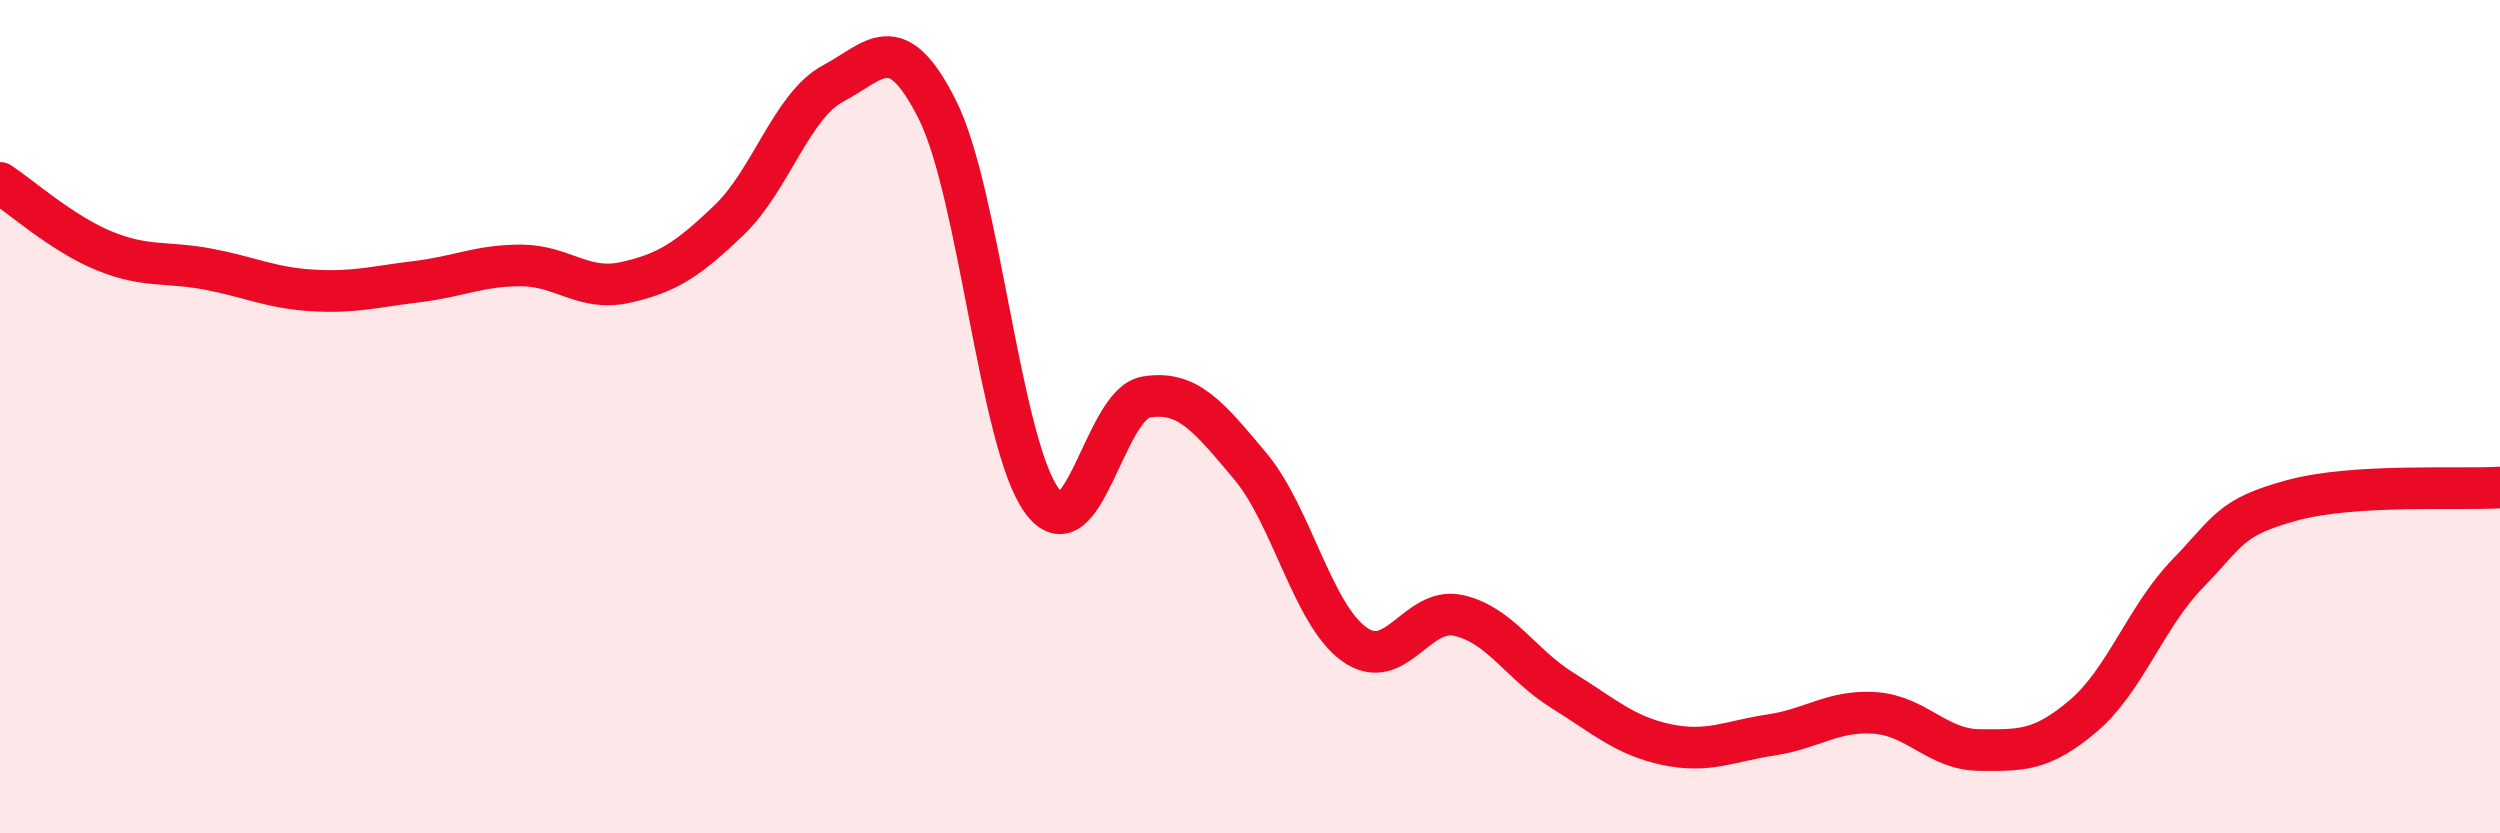
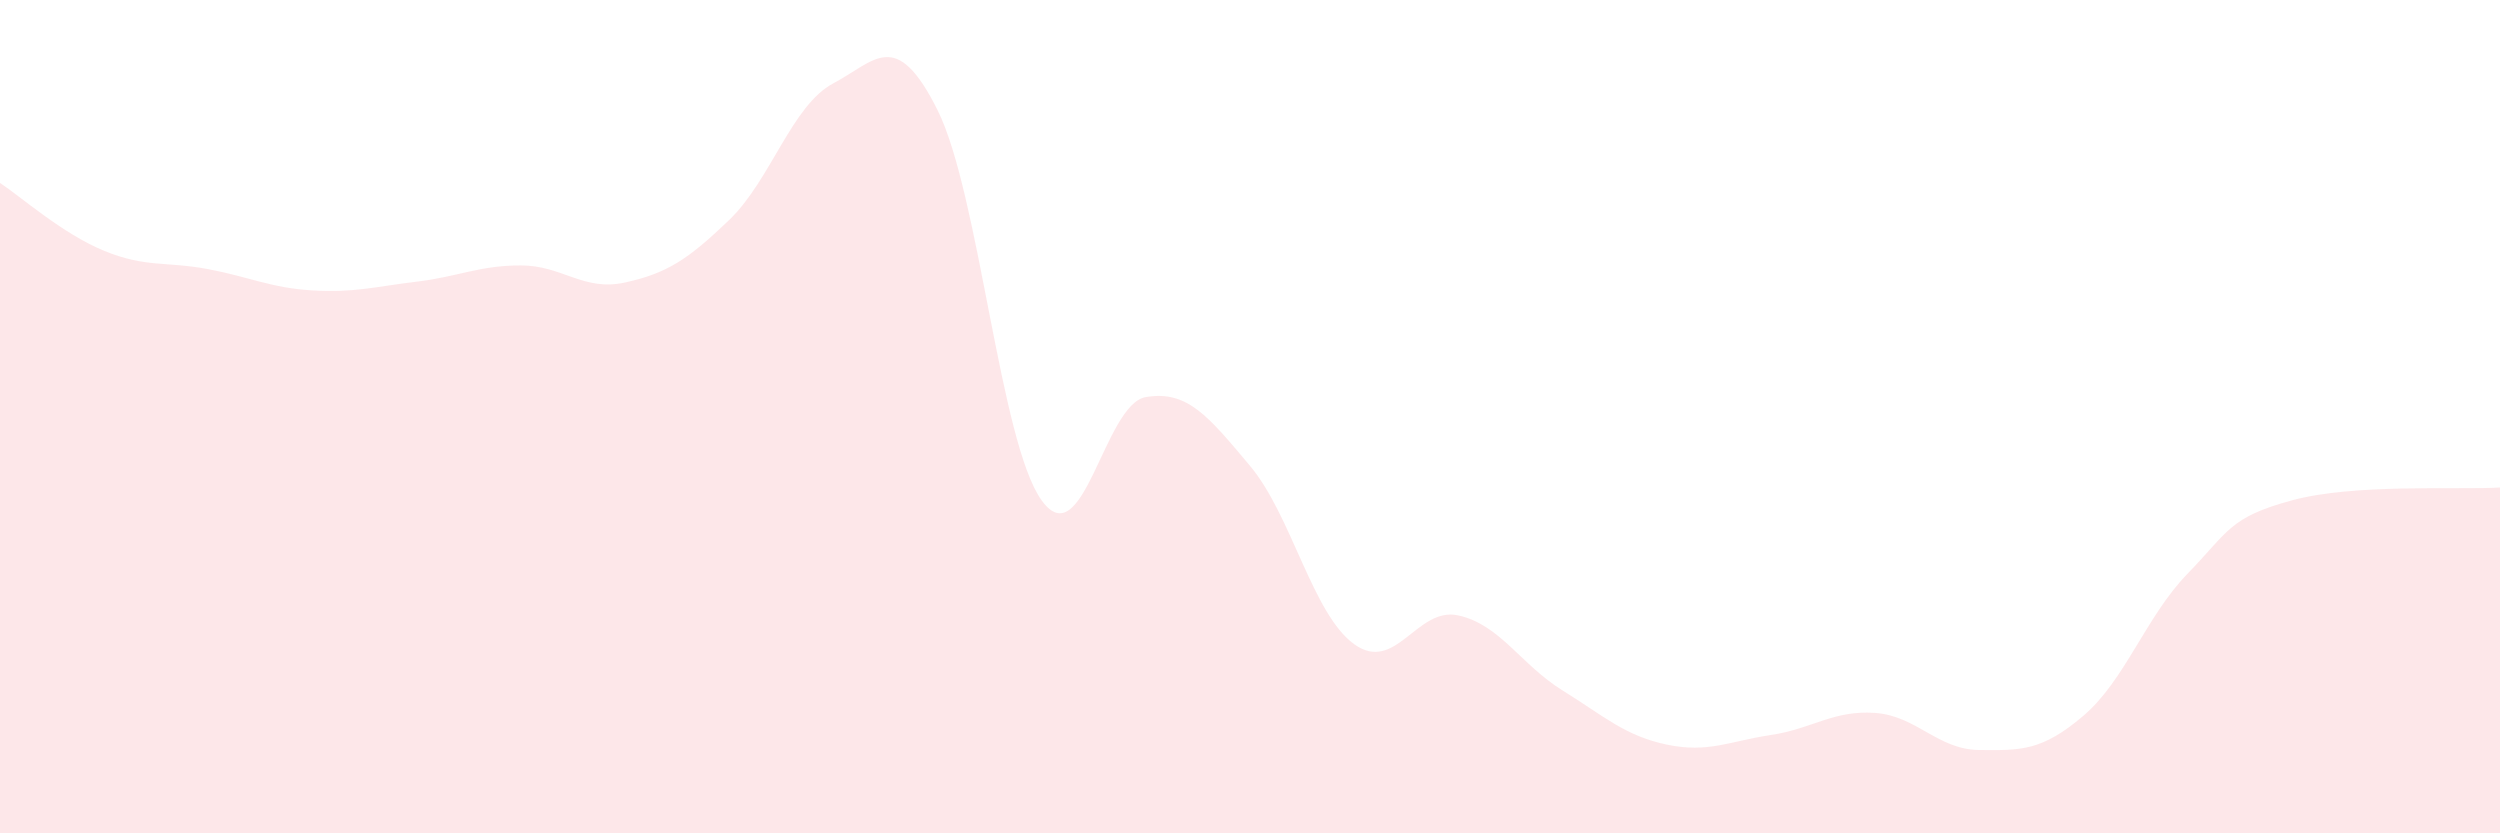
<svg xmlns="http://www.w3.org/2000/svg" width="60" height="20" viewBox="0 0 60 20">
  <path d="M 0,4.39 C 0.5,4.72 1.5,5.61 2.5,6.02 C 3.5,6.43 4,6.27 5,6.46 C 6,6.65 6.5,6.91 7.5,6.97 C 8.5,7.03 9,6.88 10,6.76 C 11,6.64 11.5,6.37 12.5,6.37 C 13.5,6.37 14,7 15,6.78 C 16,6.56 16.5,6.24 17.5,5.28 C 18.5,4.32 19,2.53 20,2 C 21,1.47 21.5,0.64 22.5,2.64 C 23.5,4.64 24,10.63 25,12.01 C 26,13.39 26.5,9.7 27.5,9.53 C 28.5,9.36 29,9.99 30,11.18 C 31,12.37 31.5,14.74 32.5,15.46 C 33.5,16.18 34,14.55 35,14.77 C 36,14.99 36.5,15.95 37.5,16.57 C 38.5,17.19 39,17.66 40,17.87 C 41,18.08 41.5,17.79 42.5,17.64 C 43.5,17.49 44,17.04 45,17.11 C 46,17.18 46.5,17.99 47.5,18 C 48.5,18.01 49,18.03 50,17.18 C 51,16.33 51.5,14.8 52.5,13.77 C 53.5,12.74 53.5,12.42 55,12.01 C 56.5,11.6 59,11.76 60,11.7L60 20L0 20Z" fill="#EB0A25" opacity="0.1" stroke-linecap="round" stroke-linejoin="round" />
-   <path d="M 0,4.39 C 0.5,4.72 1.5,5.61 2.5,6.02 C 3.5,6.43 4,6.27 5,6.46 C 6,6.65 6.5,6.91 7.5,6.97 C 8.5,7.03 9,6.88 10,6.76 C 11,6.64 11.5,6.37 12.5,6.37 C 13.5,6.37 14,7 15,6.78 C 16,6.56 16.5,6.24 17.5,5.28 C 18.5,4.32 19,2.53 20,2 C 21,1.47 21.5,0.64 22.5,2.64 C 23.5,4.64 24,10.63 25,12.01 C 26,13.39 26.5,9.7 27.5,9.53 C 28.5,9.36 29,9.99 30,11.18 C 31,12.37 31.5,14.74 32.5,15.46 C 33.5,16.18 34,14.55 35,14.77 C 36,14.99 36.5,15.95 37.5,16.57 C 38.5,17.19 39,17.66 40,17.87 C 41,18.08 41.5,17.79 42.5,17.64 C 43.5,17.49 44,17.04 45,17.11 C 46,17.18 46.5,17.99 47.5,18 C 48.5,18.01 49,18.03 50,17.18 C 51,16.33 51.5,14.8 52.5,13.77 C 53.5,12.74 53.5,12.42 55,12.01 C 56.5,11.6 59,11.76 60,11.7" stroke="#EB0A25" stroke-width="1" fill="none" stroke-linecap="round" stroke-linejoin="round" />
</svg>